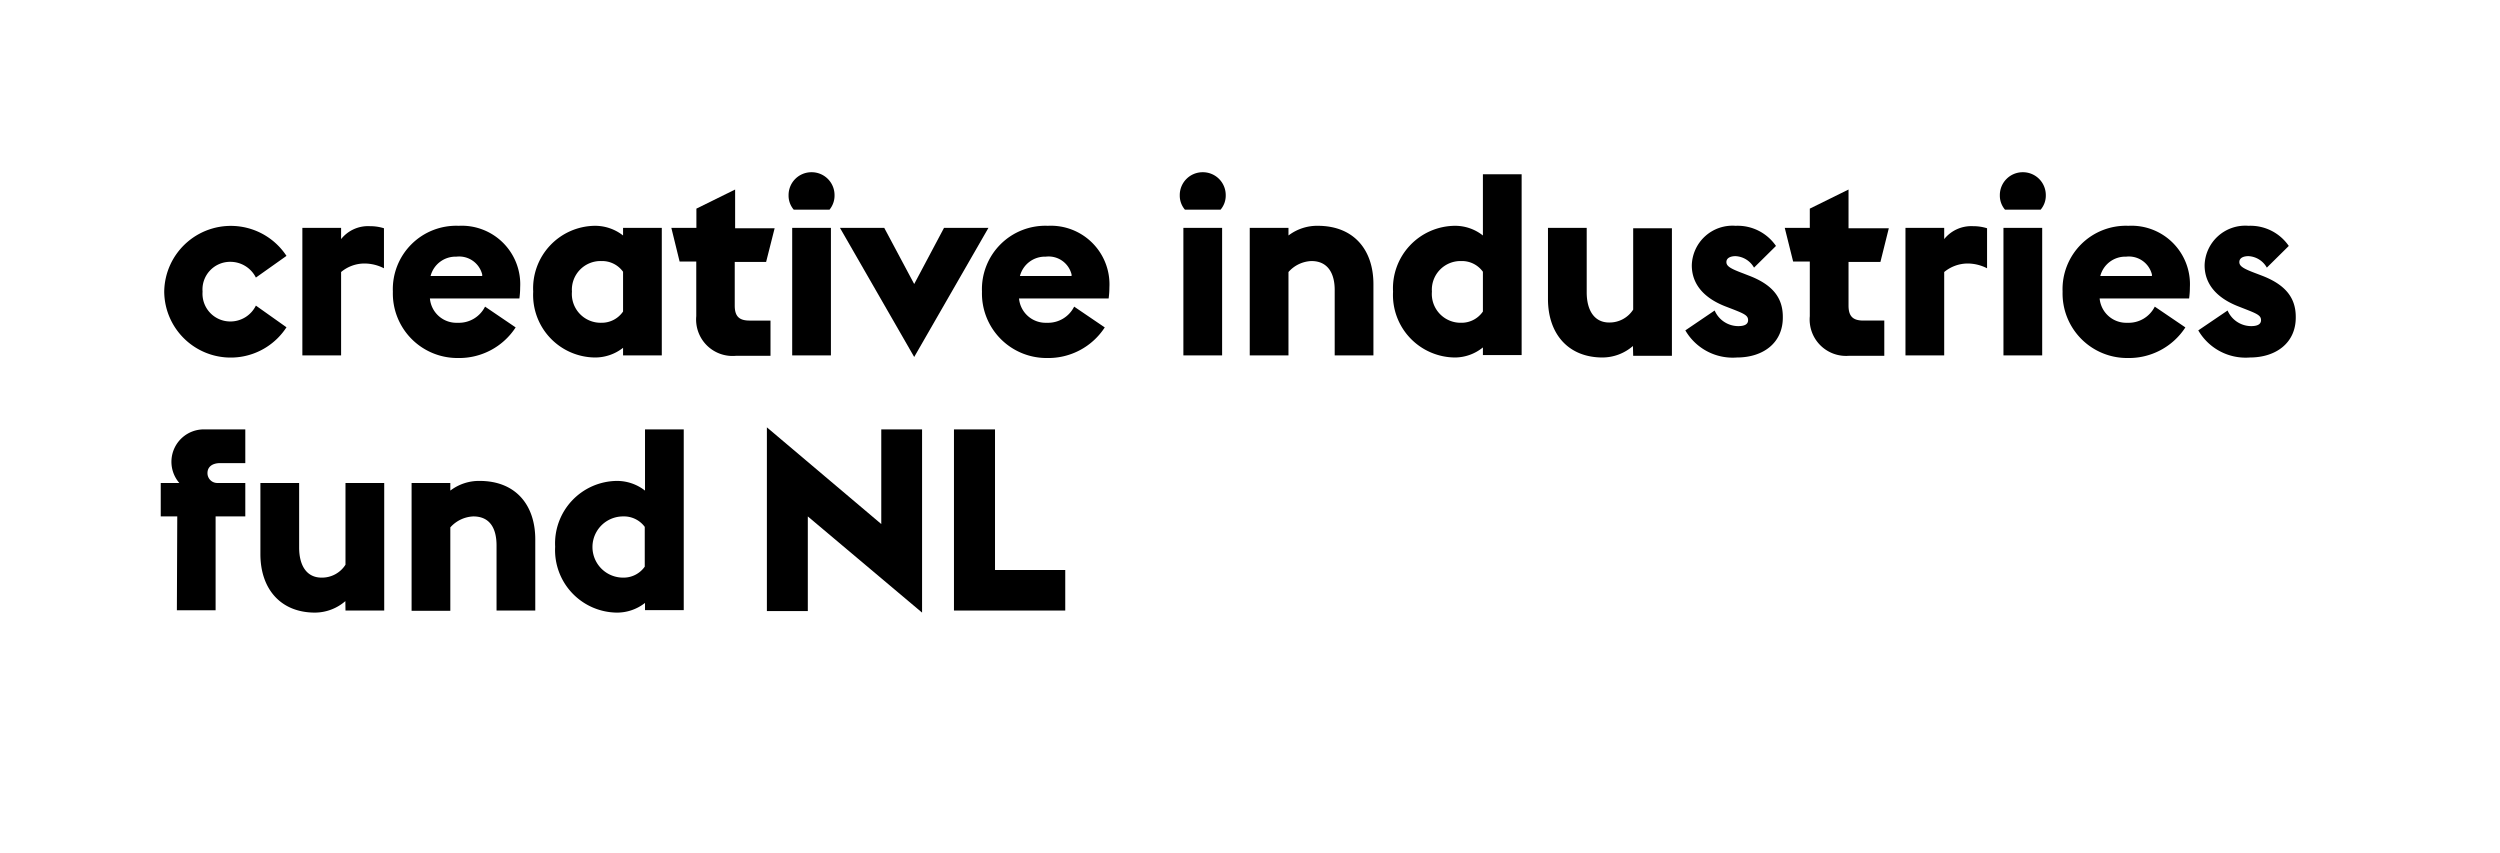
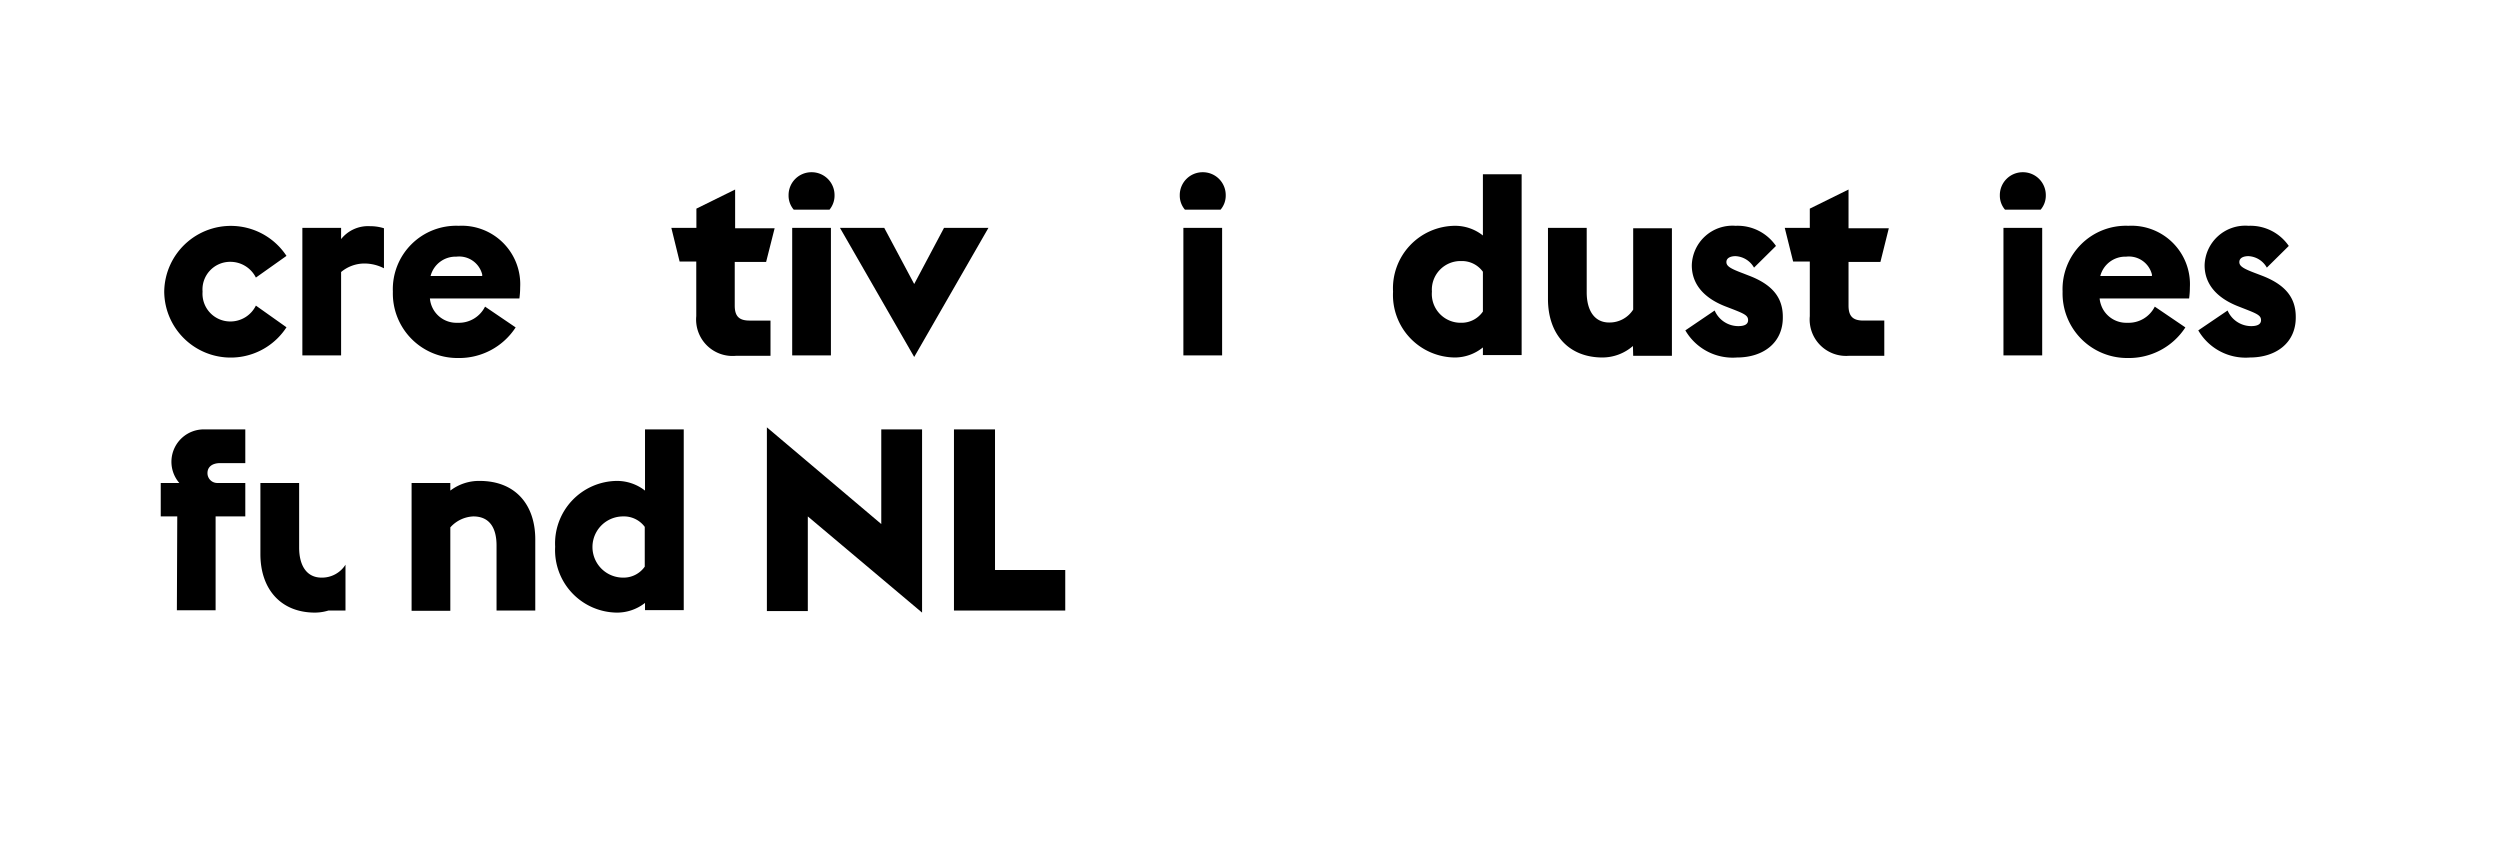
<svg xmlns="http://www.w3.org/2000/svg" id="background" viewBox="0 0 193.64 66.05">
  <path d="M12.72,22.59a5.16,5.16,0,0,1,9.47-2.77L19.82,21.5a2.21,2.21,0,0,0-2-1.22,2.14,2.14,0,0,0-2.13,2.31,2.15,2.15,0,0,0,2.13,2.31,2.2,2.2,0,0,0,2-1.23l2.37,1.68a5.15,5.15,0,0,1-9.47-2.76Z" />
  <path d="M28.22,20.41a2.83,2.83,0,0,0-1.8.66v6.46h-3V17.65h3v.87a2.67,2.67,0,0,1,2.25-1,3.56,3.56,0,0,1,1.07.16v3.1A3.34,3.34,0,0,0,28.22,20.41Z" />
  <path d="M30.43,22.59a4.91,4.91,0,0,1,5.1-5.1,4.53,4.53,0,0,1,4.76,4.76,6.58,6.58,0,0,1-.06.87H33.3A2.06,2.06,0,0,0,35.45,25a2.26,2.26,0,0,0,2.12-1.25l2.37,1.61a5.21,5.21,0,0,1-4.47,2.37A5,5,0,0,1,30.43,22.59Zm6.92-1.21,0-.12a1.84,1.84,0,0,0-2-1.38,2,2,0,0,0-2,1.5Z" />
-   <path d="M46.08,27.69a4.84,4.84,0,0,1-4.78-5.1,4.84,4.84,0,0,1,4.78-5.1,3.51,3.51,0,0,1,2.18.75v-.59h3v9.88h-3v-.59A3.51,3.51,0,0,1,46.08,27.69Zm2.18-3.56V21.05a2,2,0,0,0-1.68-.83,2.22,2.22,0,0,0-2.28,2.37A2.23,2.23,0,0,0,46.58,25,2,2,0,0,0,48.26,24.13Z" />
  <path d="M53.93,24.49V20.26H52.64L52,17.65h1.94V16.16l3-1.48v3H60l-.66,2.61H56.91v3.38c0,.83.34,1.16,1.15,1.16h1.62v2.73H57A2.82,2.82,0,0,1,53.93,24.49Z" />
  <path d="M62.86,13.34a1.77,1.77,0,0,1,1.78,1.78,1.71,1.71,0,0,1-.39,1.12H61.48a1.67,1.67,0,0,1-.4-1.12A1.77,1.77,0,0,1,62.86,13.34Zm-1.5,14.19V17.65h3v9.88Z" />
  <path d="M73.12,17.65h3.44l-5.75,10-5.75-10h3.43L70.81,22Z" />
-   <path d="M76.06,22.59a4.91,4.91,0,0,1,5.1-5.1,4.54,4.54,0,0,1,4.77,4.76,6.58,6.58,0,0,1-.06.87H78.93A2.07,2.07,0,0,0,81.08,25a2.26,2.26,0,0,0,2.12-1.25l2.37,1.61a5.21,5.21,0,0,1-4.47,2.37A5,5,0,0,1,76.06,22.59ZM83,21.38l0-.12a1.83,1.83,0,0,0-2-1.38,2,2,0,0,0-2,1.5Z" />
  <path d="M93.16,13.34a1.77,1.77,0,0,1,1.78,1.78,1.67,1.67,0,0,1-.4,1.12H91.78a1.67,1.67,0,0,1-.4-1.12A1.77,1.77,0,0,1,93.16,13.34Zm-1.5,14.19V17.65h3v9.88Z" />
-   <path d="M101.58,20.22a2.49,2.49,0,0,0-1.78.85v6.46h-3V17.65h3v.59a3.66,3.66,0,0,1,2.27-.75c2.79,0,4.31,1.86,4.31,4.52v5.52h-3v-5C103.4,21.22,102.88,20.22,101.58,20.22Z" />
  <path d="M112.69,27.69a4.84,4.84,0,0,1-4.79-5.1,4.84,4.84,0,0,1,4.79-5.1,3.46,3.46,0,0,1,2.17.75V13.5h3v14h-3v-.59A3.46,3.46,0,0,1,112.69,27.69Zm2.17-3.56V21.05a2,2,0,0,0-1.68-.83,2.22,2.22,0,0,0-2.27,2.37A2.23,2.23,0,0,0,113.18,25,2,2,0,0,0,114.86,24.13Z" />
  <path d="M126.48,26.8a3.62,3.62,0,0,1-2.35.89c-2.67,0-4.23-1.84-4.23-4.53V17.65h3v5c0,1.34.56,2.33,1.74,2.33a2.17,2.17,0,0,0,1.86-1v-6.3h3v9.88h-3Z" />
  <path d="M134.54,27.69a4.24,4.24,0,0,1-4-2.1l2.27-1.54a2,2,0,0,0,1.82,1.21c.42,0,.77-.1.77-.46s-.27-.49-1.24-.87l-.52-.2c-1.72-.67-2.6-1.77-2.6-3.18a3.15,3.15,0,0,1,3.39-3.06,3.6,3.6,0,0,1,3.13,1.56l-1.7,1.68a1.75,1.75,0,0,0-1.43-.89c-.39,0-.71.14-.71.46s.32.51,1.31.88l.41.16c1.88.71,2.65,1.74,2.65,3.2C138.12,26.56,136.56,27.69,134.54,27.69Z" />
  <path d="M140.18,24.49V20.26h-1.29l-.65-2.61h1.94V16.16l3-1.48v3h3.12l-.65,2.61h-2.47v3.38c0,.83.34,1.16,1.15,1.16h1.62v2.73H143.2A2.82,2.82,0,0,1,140.18,24.49Z" />
-   <path d="M152.39,20.41a2.87,2.87,0,0,0-1.8.66v6.46h-3V17.65h3v.87a2.69,2.69,0,0,1,2.25-1,3.52,3.52,0,0,1,1.07.16v3.1A3.32,3.32,0,0,0,152.39,20.41Z" />
  <path d="M156.68,13.34a1.77,1.77,0,0,1,1.78,1.78,1.67,1.67,0,0,1-.4,1.12H155.3a1.67,1.67,0,0,1-.4-1.12A1.77,1.77,0,0,1,156.68,13.34Zm-1.5,14.19V17.65h3v9.88Z" />
  <path d="M159.76,22.59a4.91,4.91,0,0,1,5.1-5.1,4.53,4.53,0,0,1,4.76,4.76,6.58,6.58,0,0,1-.06.87h-6.93A2.07,2.07,0,0,0,164.78,25a2.26,2.26,0,0,0,2.12-1.25l2.37,1.61a5.21,5.21,0,0,1-4.47,2.37A5,5,0,0,1,159.76,22.59Zm6.92-1.21,0-.12a1.84,1.84,0,0,0-2-1.38,2,2,0,0,0-2,1.5Z" />
  <path d="M174.27,27.69a4.24,4.24,0,0,1-4-2.1l2.27-1.54a2,2,0,0,0,1.82,1.21c.41,0,.77-.1.77-.46s-.28-.49-1.25-.87l-.51-.2c-1.72-.67-2.61-1.77-2.61-3.18a3.15,3.15,0,0,1,3.4-3.06,3.6,3.6,0,0,1,3.12,1.56l-1.7,1.68a1.73,1.73,0,0,0-1.42-.89c-.4,0-.71.14-.71.46s.31.51,1.3.88l.42.16c1.87.71,2.65,1.74,2.65,3.2C177.85,26.56,176.28,27.69,174.27,27.69Z" />
  <path d="M13.73,40H12.45V37.41h1.44a2.51,2.51,0,0,1,2-4.15H19v2.61H17.07c-.69,0-1,.34-1,.77a.76.76,0,0,0,.77.77H19V40h-2.3v7.27h-3Z" />
-   <path d="M26.75,46.56a3.62,3.62,0,0,1-2.35.89c-2.67,0-4.23-1.84-4.23-4.53V37.41h3v5c0,1.35.55,2.33,1.74,2.33a2.15,2.15,0,0,0,1.85-1V37.41h3v9.88h-3Z" />
+   <path d="M26.75,46.56a3.62,3.62,0,0,1-2.35.89c-2.67,0-4.23-1.84-4.23-4.53V37.41h3v5c0,1.35.55,2.33,1.74,2.33a2.15,2.15,0,0,0,1.85-1V37.41v9.88h-3Z" />
  <path d="M36.66,40a2.52,2.52,0,0,0-1.78.85v6.46h-3V37.41h3V38a3.66,3.66,0,0,1,2.27-.75c2.79,0,4.31,1.86,4.31,4.53v5.51h-3v-5C38.47,41,38,40,36.66,40Z" />
  <path d="M47.76,47.45A4.84,4.84,0,0,1,43,42.35a4.84,4.84,0,0,1,4.78-5.1,3.51,3.51,0,0,1,2.18.75V33.26h3v14h-3V46.7A3.51,3.51,0,0,1,47.76,47.45Zm2.18-3.56V40.81A2,2,0,0,0,48.26,40a2.37,2.37,0,0,0,0,4.74A2,2,0,0,0,49.94,43.89Z" />
  <path d="M71.42,47.45,62.57,40v7.33H59.4V33.1l8.86,7.49V33.26h3.16Z" />
  <path d="M73.89,33.26h3.18V44.15h5.44v3.14H73.89Z" />
</svg>